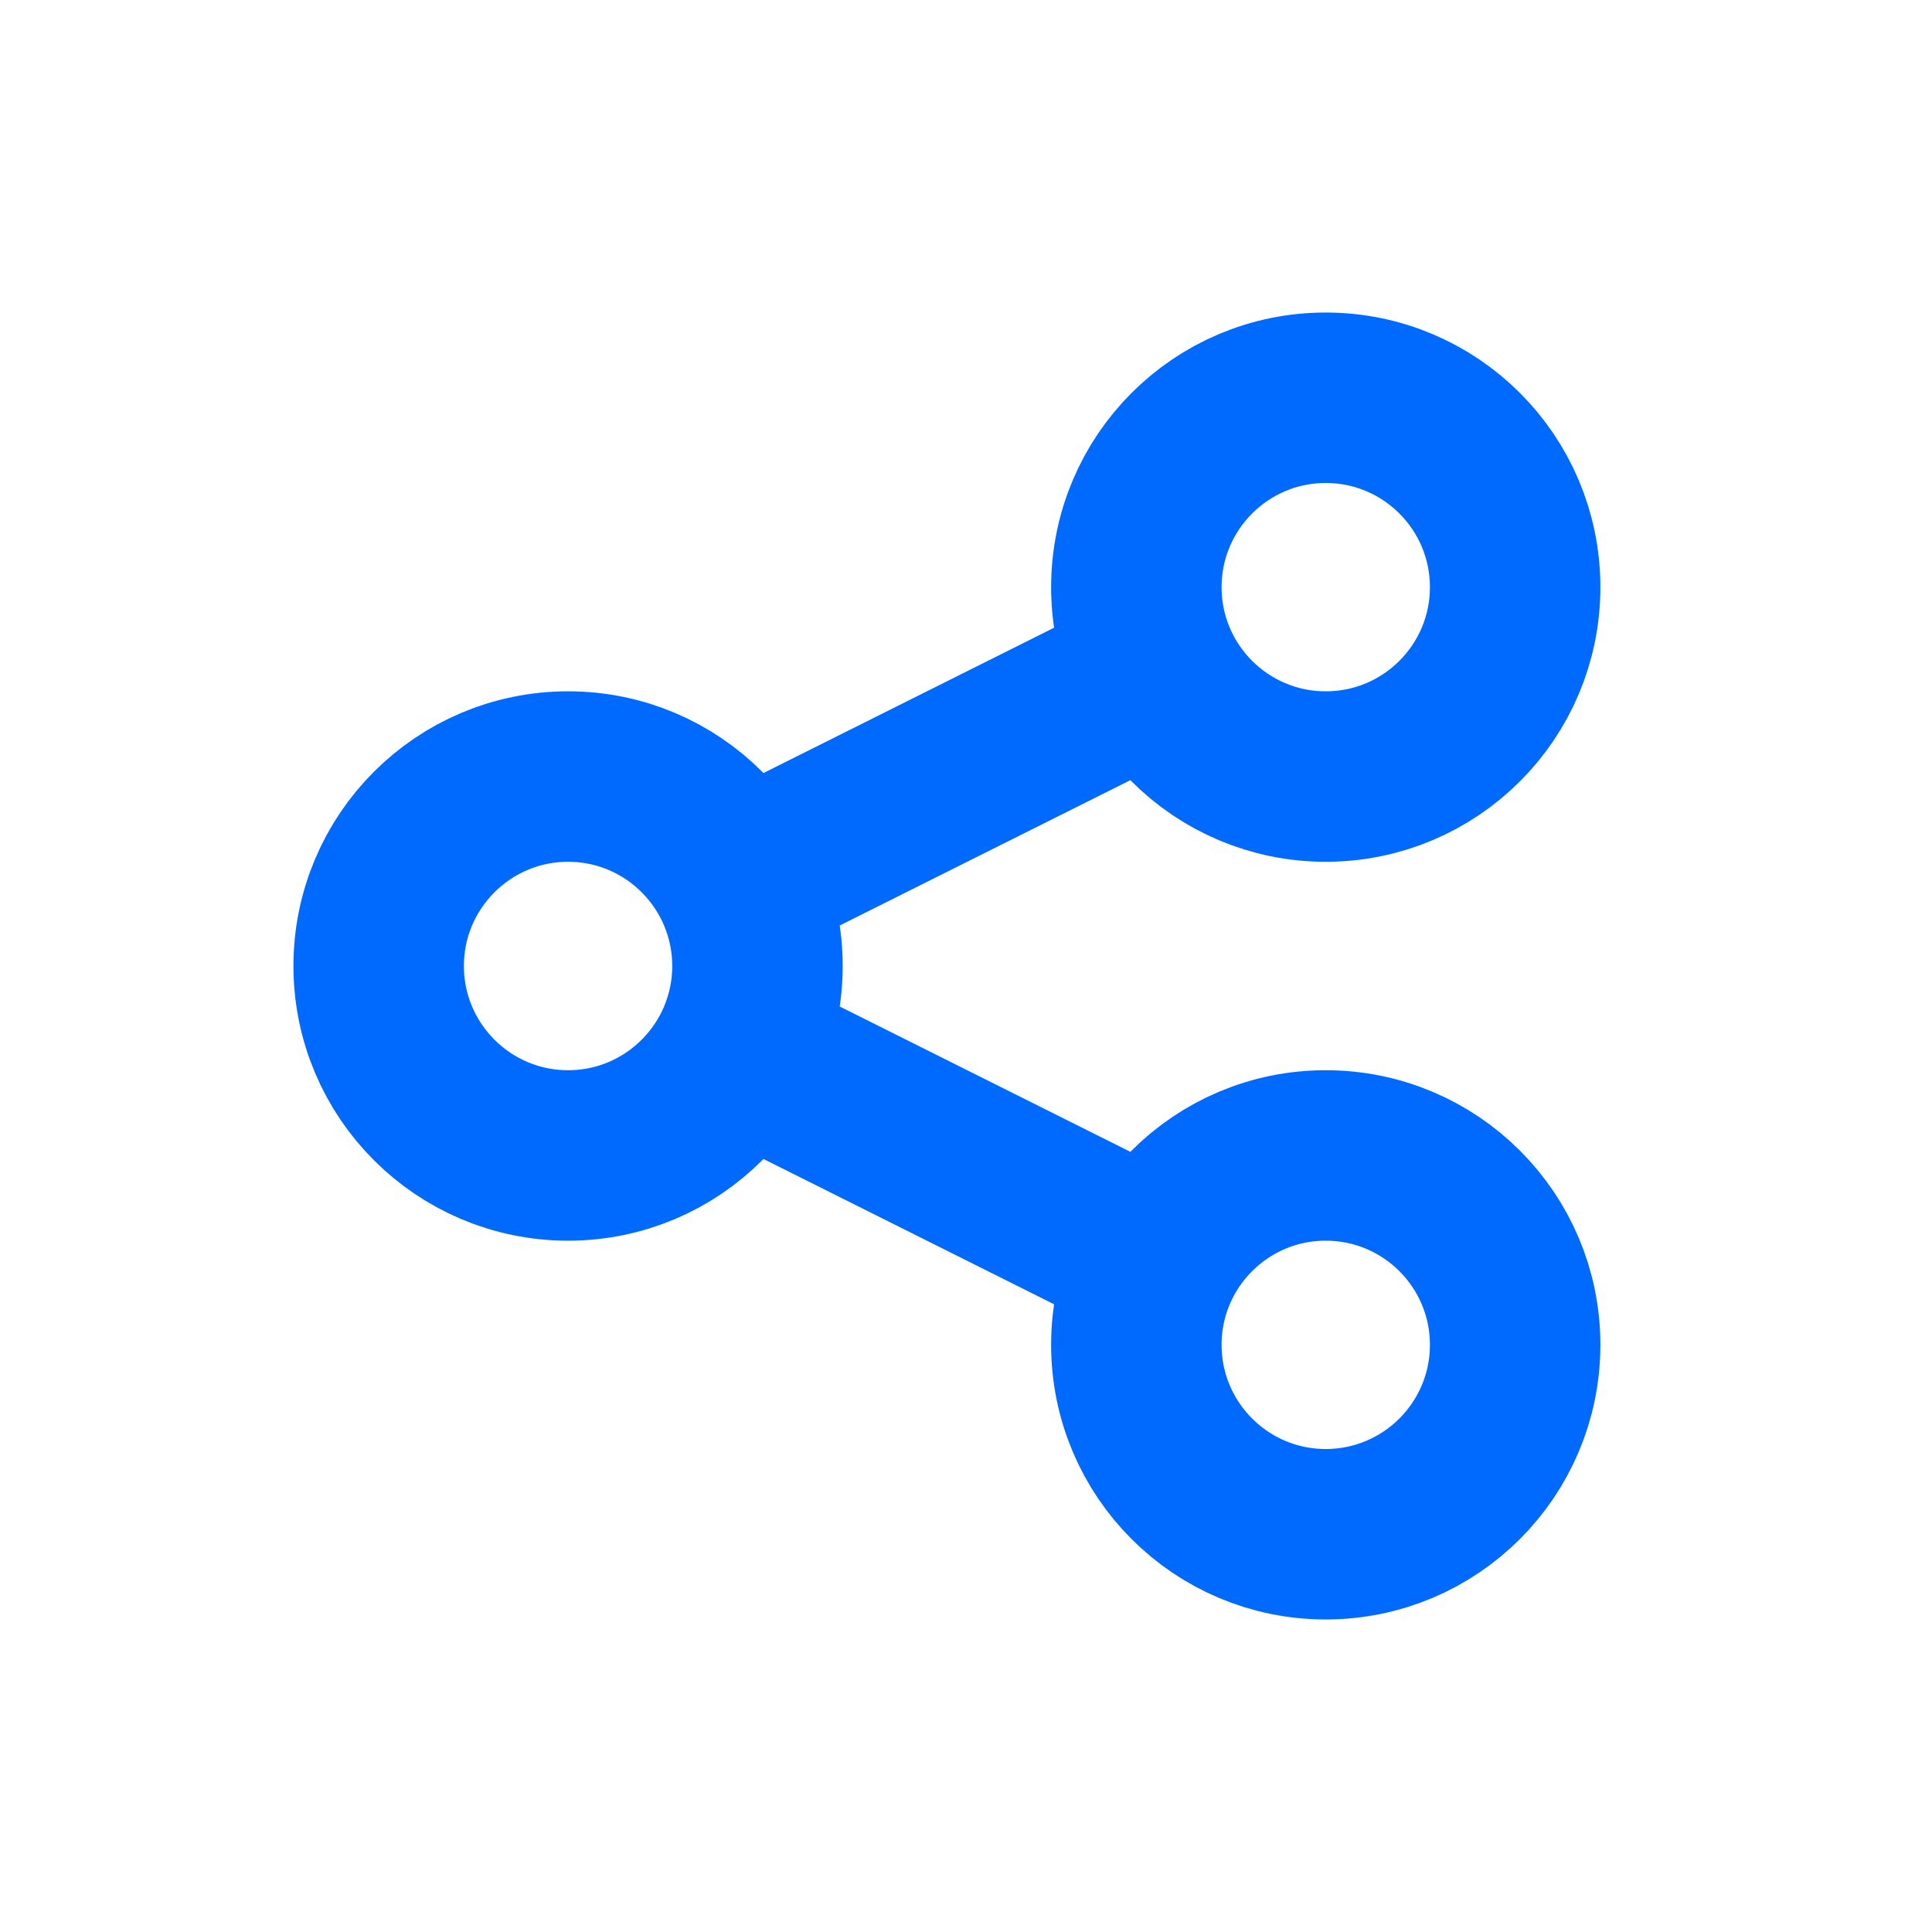
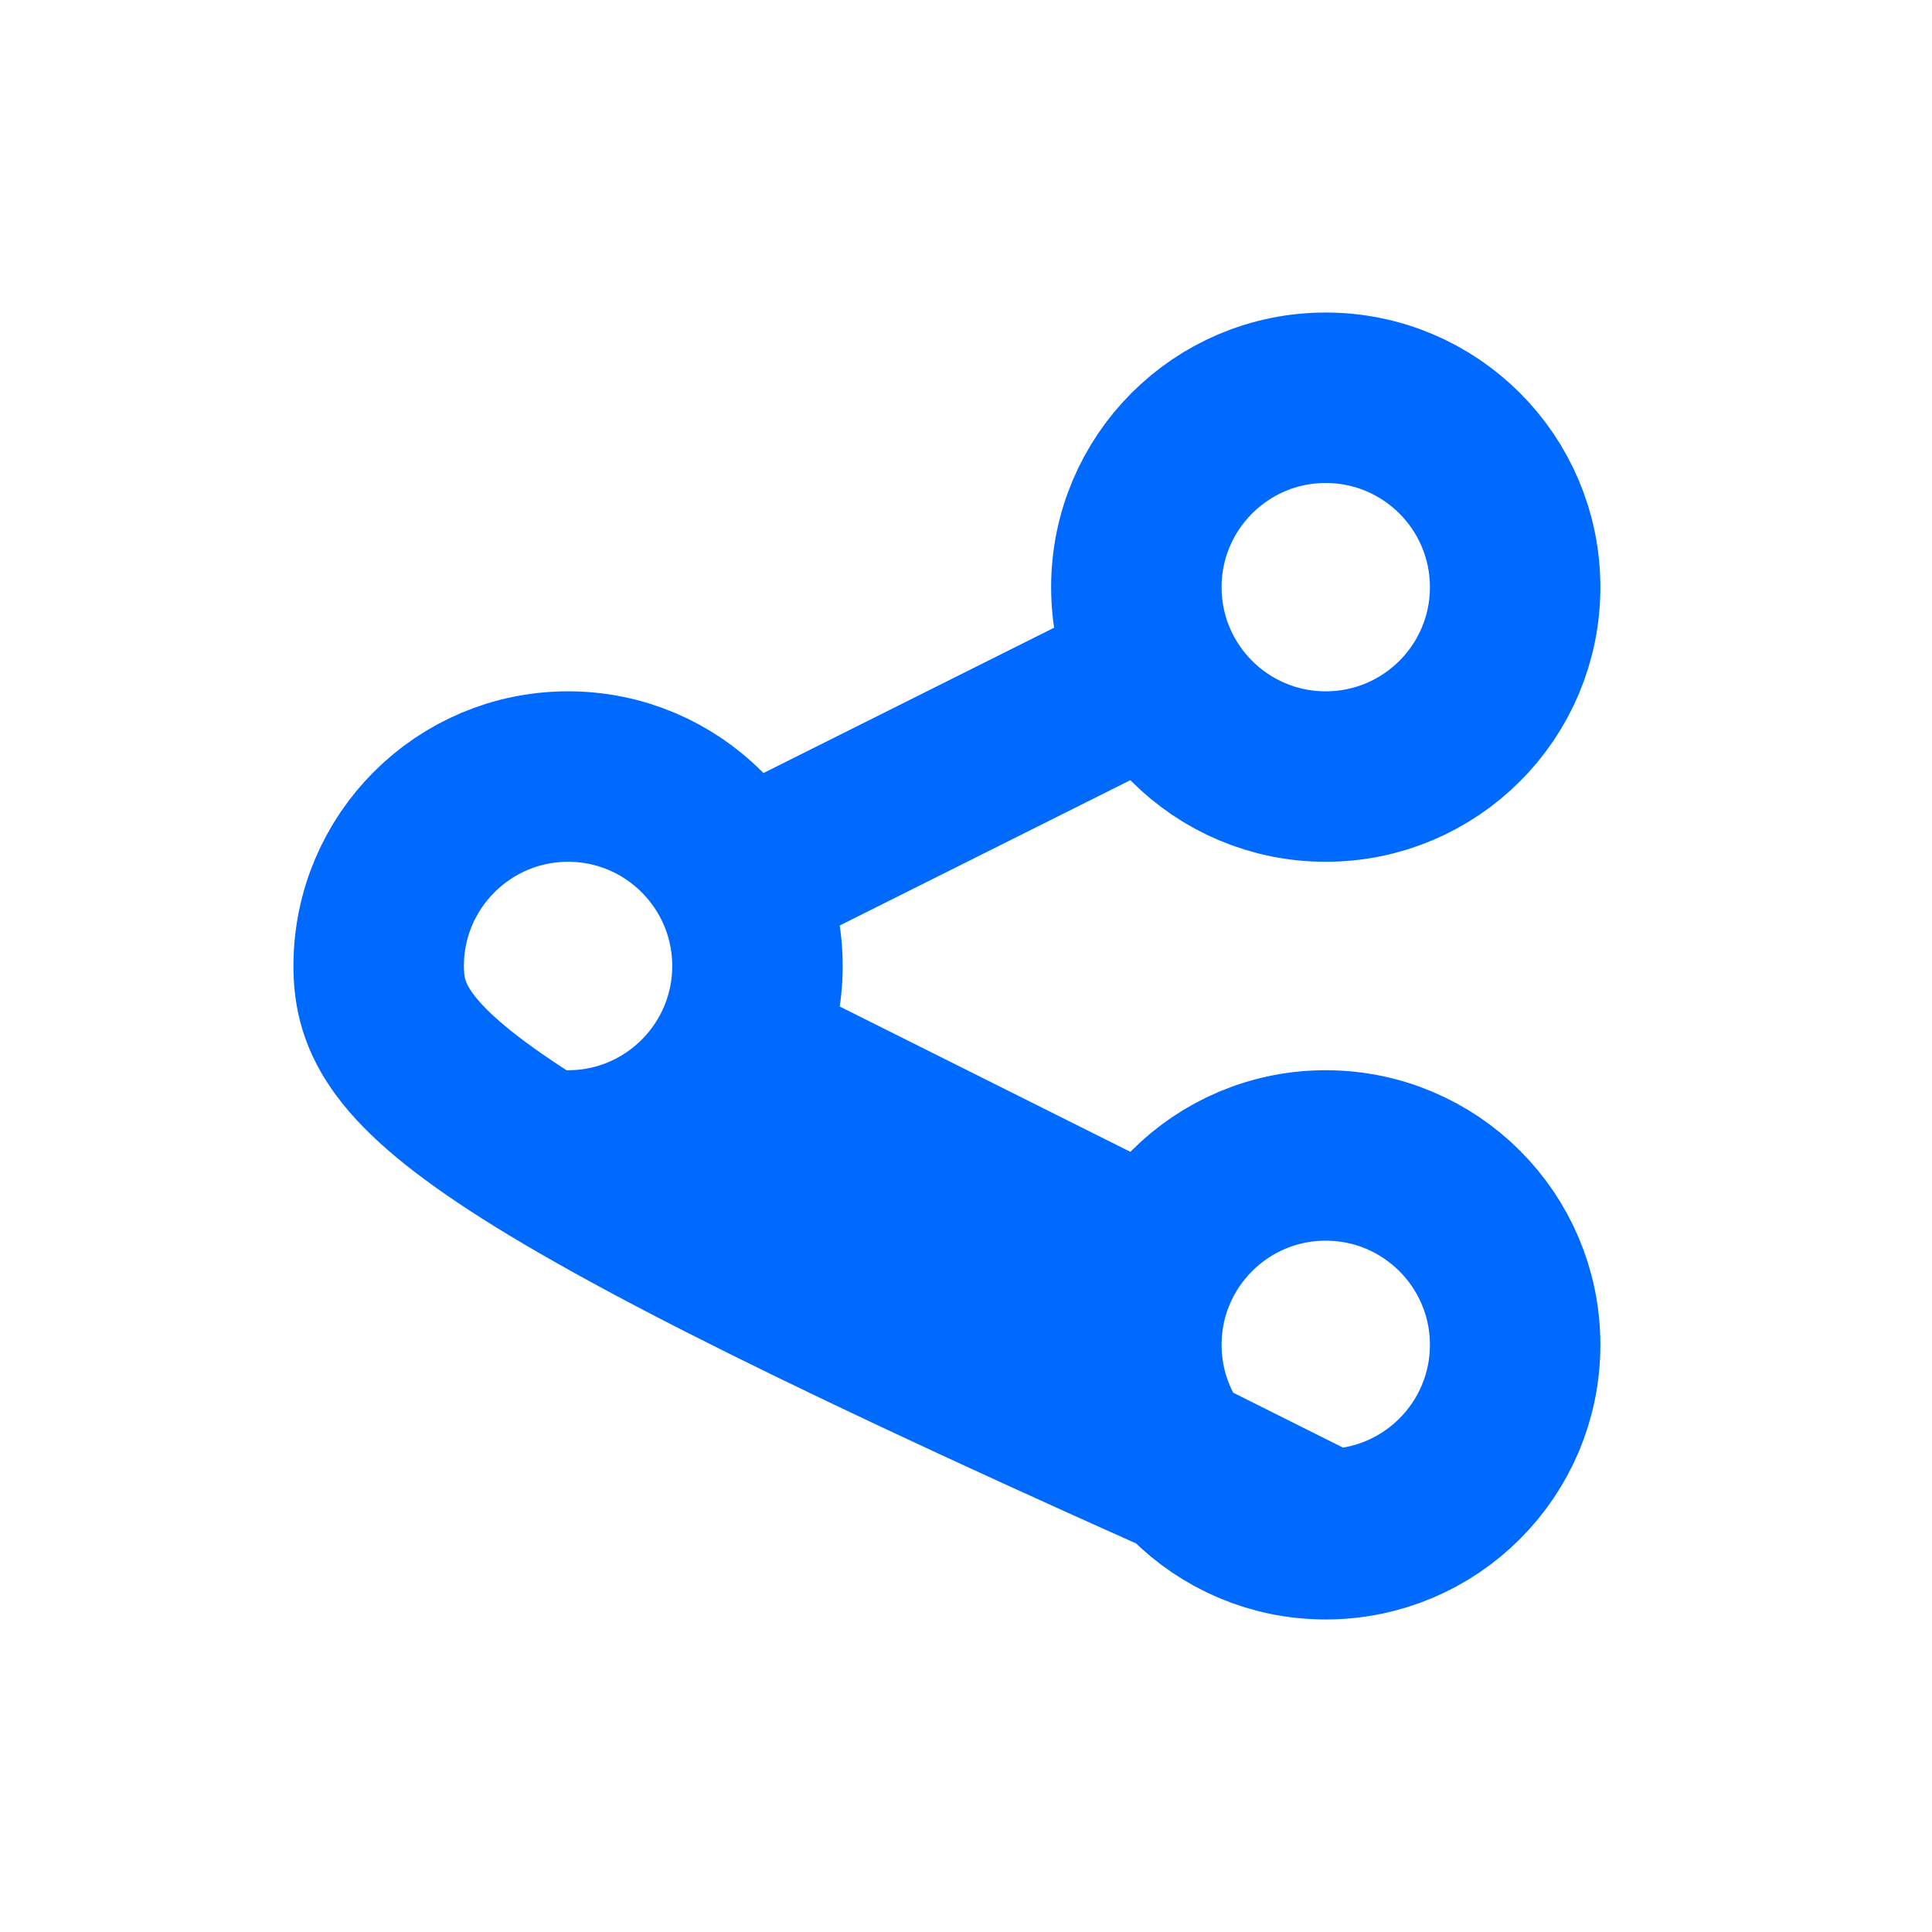
<svg xmlns="http://www.w3.org/2000/svg" width="17" height="17" viewBox="0 0 17 17" fill="none">
  <g id="heart, like, health, life, favorite">
-     <path id="Vector" d="M6.665 9.333L9.999 11M9.999 6L6.665 7.667M11.665 13.5C10.745 13.5 9.999 12.754 9.999 11.833C9.999 10.913 10.745 10.167 11.665 10.167C12.586 10.167 13.332 10.913 13.332 11.833C13.332 12.754 12.586 13.5 11.665 13.5ZM4.999 10.167C4.078 10.167 3.332 9.42 3.332 8.5C3.332 7.58 4.078 6.833 4.999 6.833C5.919 6.833 6.665 7.58 6.665 8.5C6.665 9.42 5.919 10.167 4.999 10.167ZM11.665 6.833C10.745 6.833 9.999 6.087 9.999 5.167C9.999 4.246 10.745 3.5 11.665 3.5C12.586 3.5 13.332 4.246 13.332 5.167C13.332 6.087 12.586 6.833 11.665 6.833Z" stroke="#006AFF" stroke-width="1.5" stroke-linecap="round" stroke-linejoin="round" />
+     <path id="Vector" d="M6.665 9.333L9.999 11M9.999 6L6.665 7.667M11.665 13.5C10.745 13.5 9.999 12.754 9.999 11.833C9.999 10.913 10.745 10.167 11.665 10.167C12.586 10.167 13.332 10.913 13.332 11.833C13.332 12.754 12.586 13.5 11.665 13.5ZC4.078 10.167 3.332 9.42 3.332 8.5C3.332 7.58 4.078 6.833 4.999 6.833C5.919 6.833 6.665 7.58 6.665 8.5C6.665 9.42 5.919 10.167 4.999 10.167ZM11.665 6.833C10.745 6.833 9.999 6.087 9.999 5.167C9.999 4.246 10.745 3.5 11.665 3.5C12.586 3.5 13.332 4.246 13.332 5.167C13.332 6.087 12.586 6.833 11.665 6.833Z" stroke="#006AFF" stroke-width="1.5" stroke-linecap="round" stroke-linejoin="round" />
  </g>
</svg>